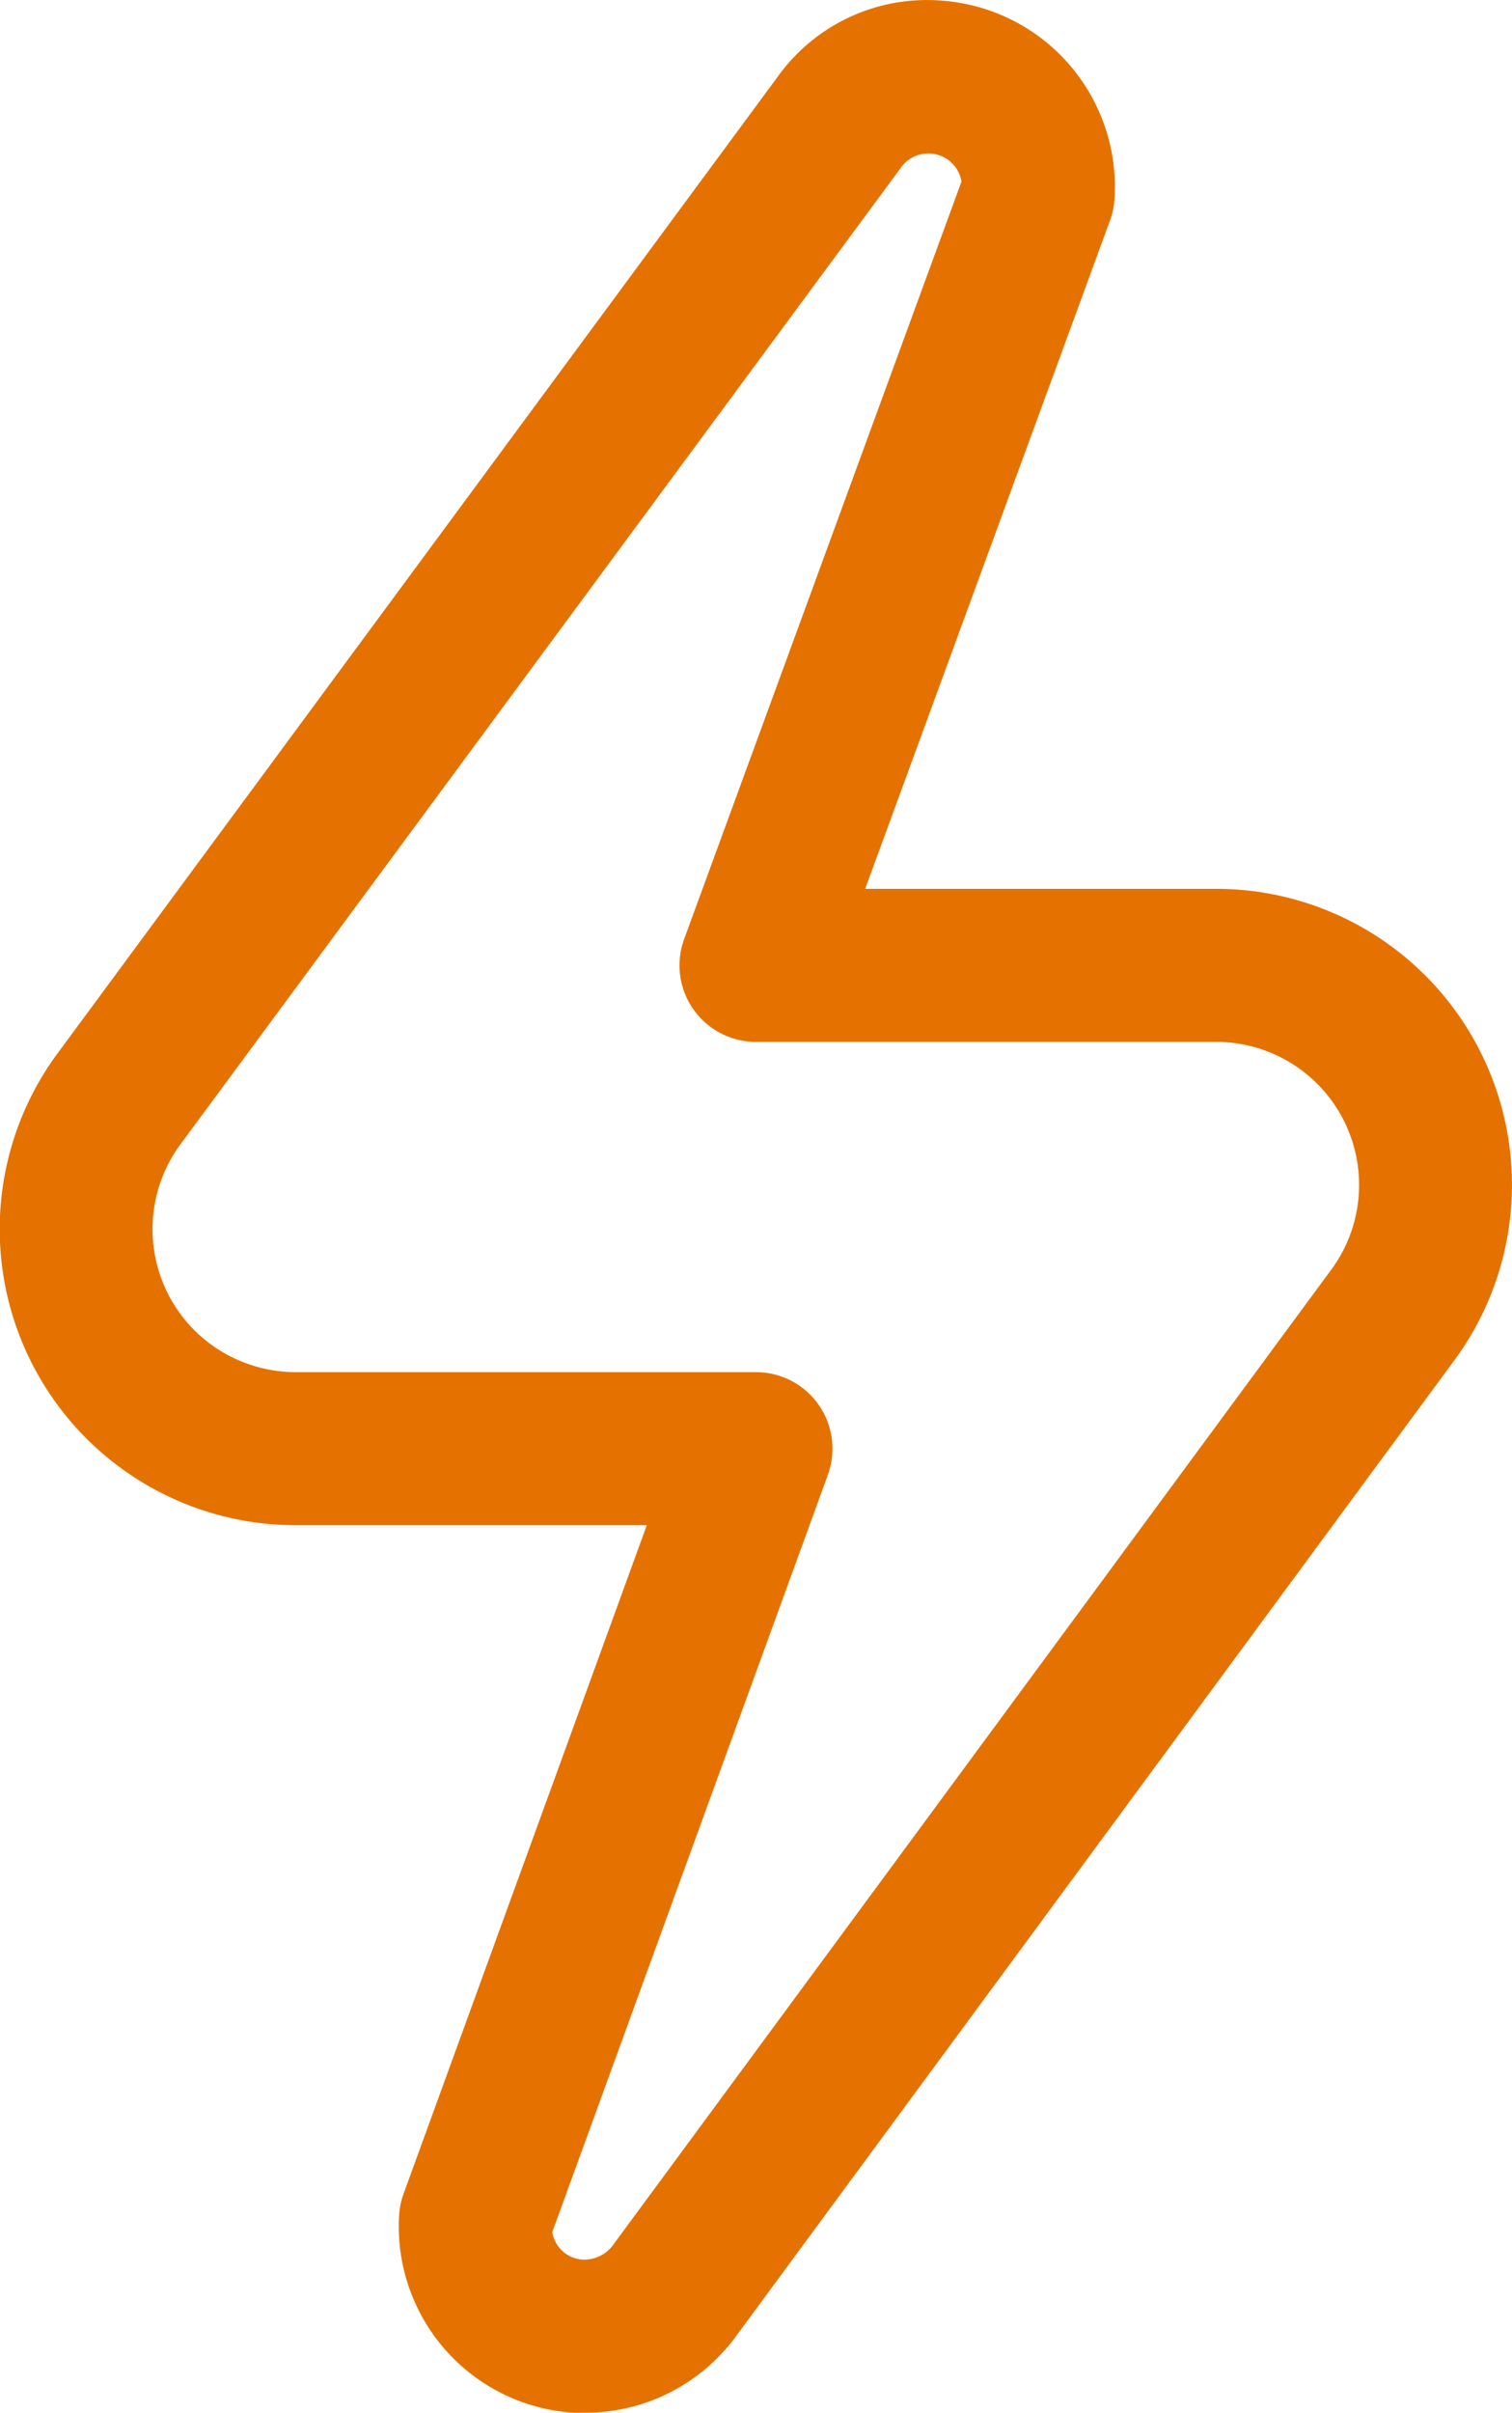
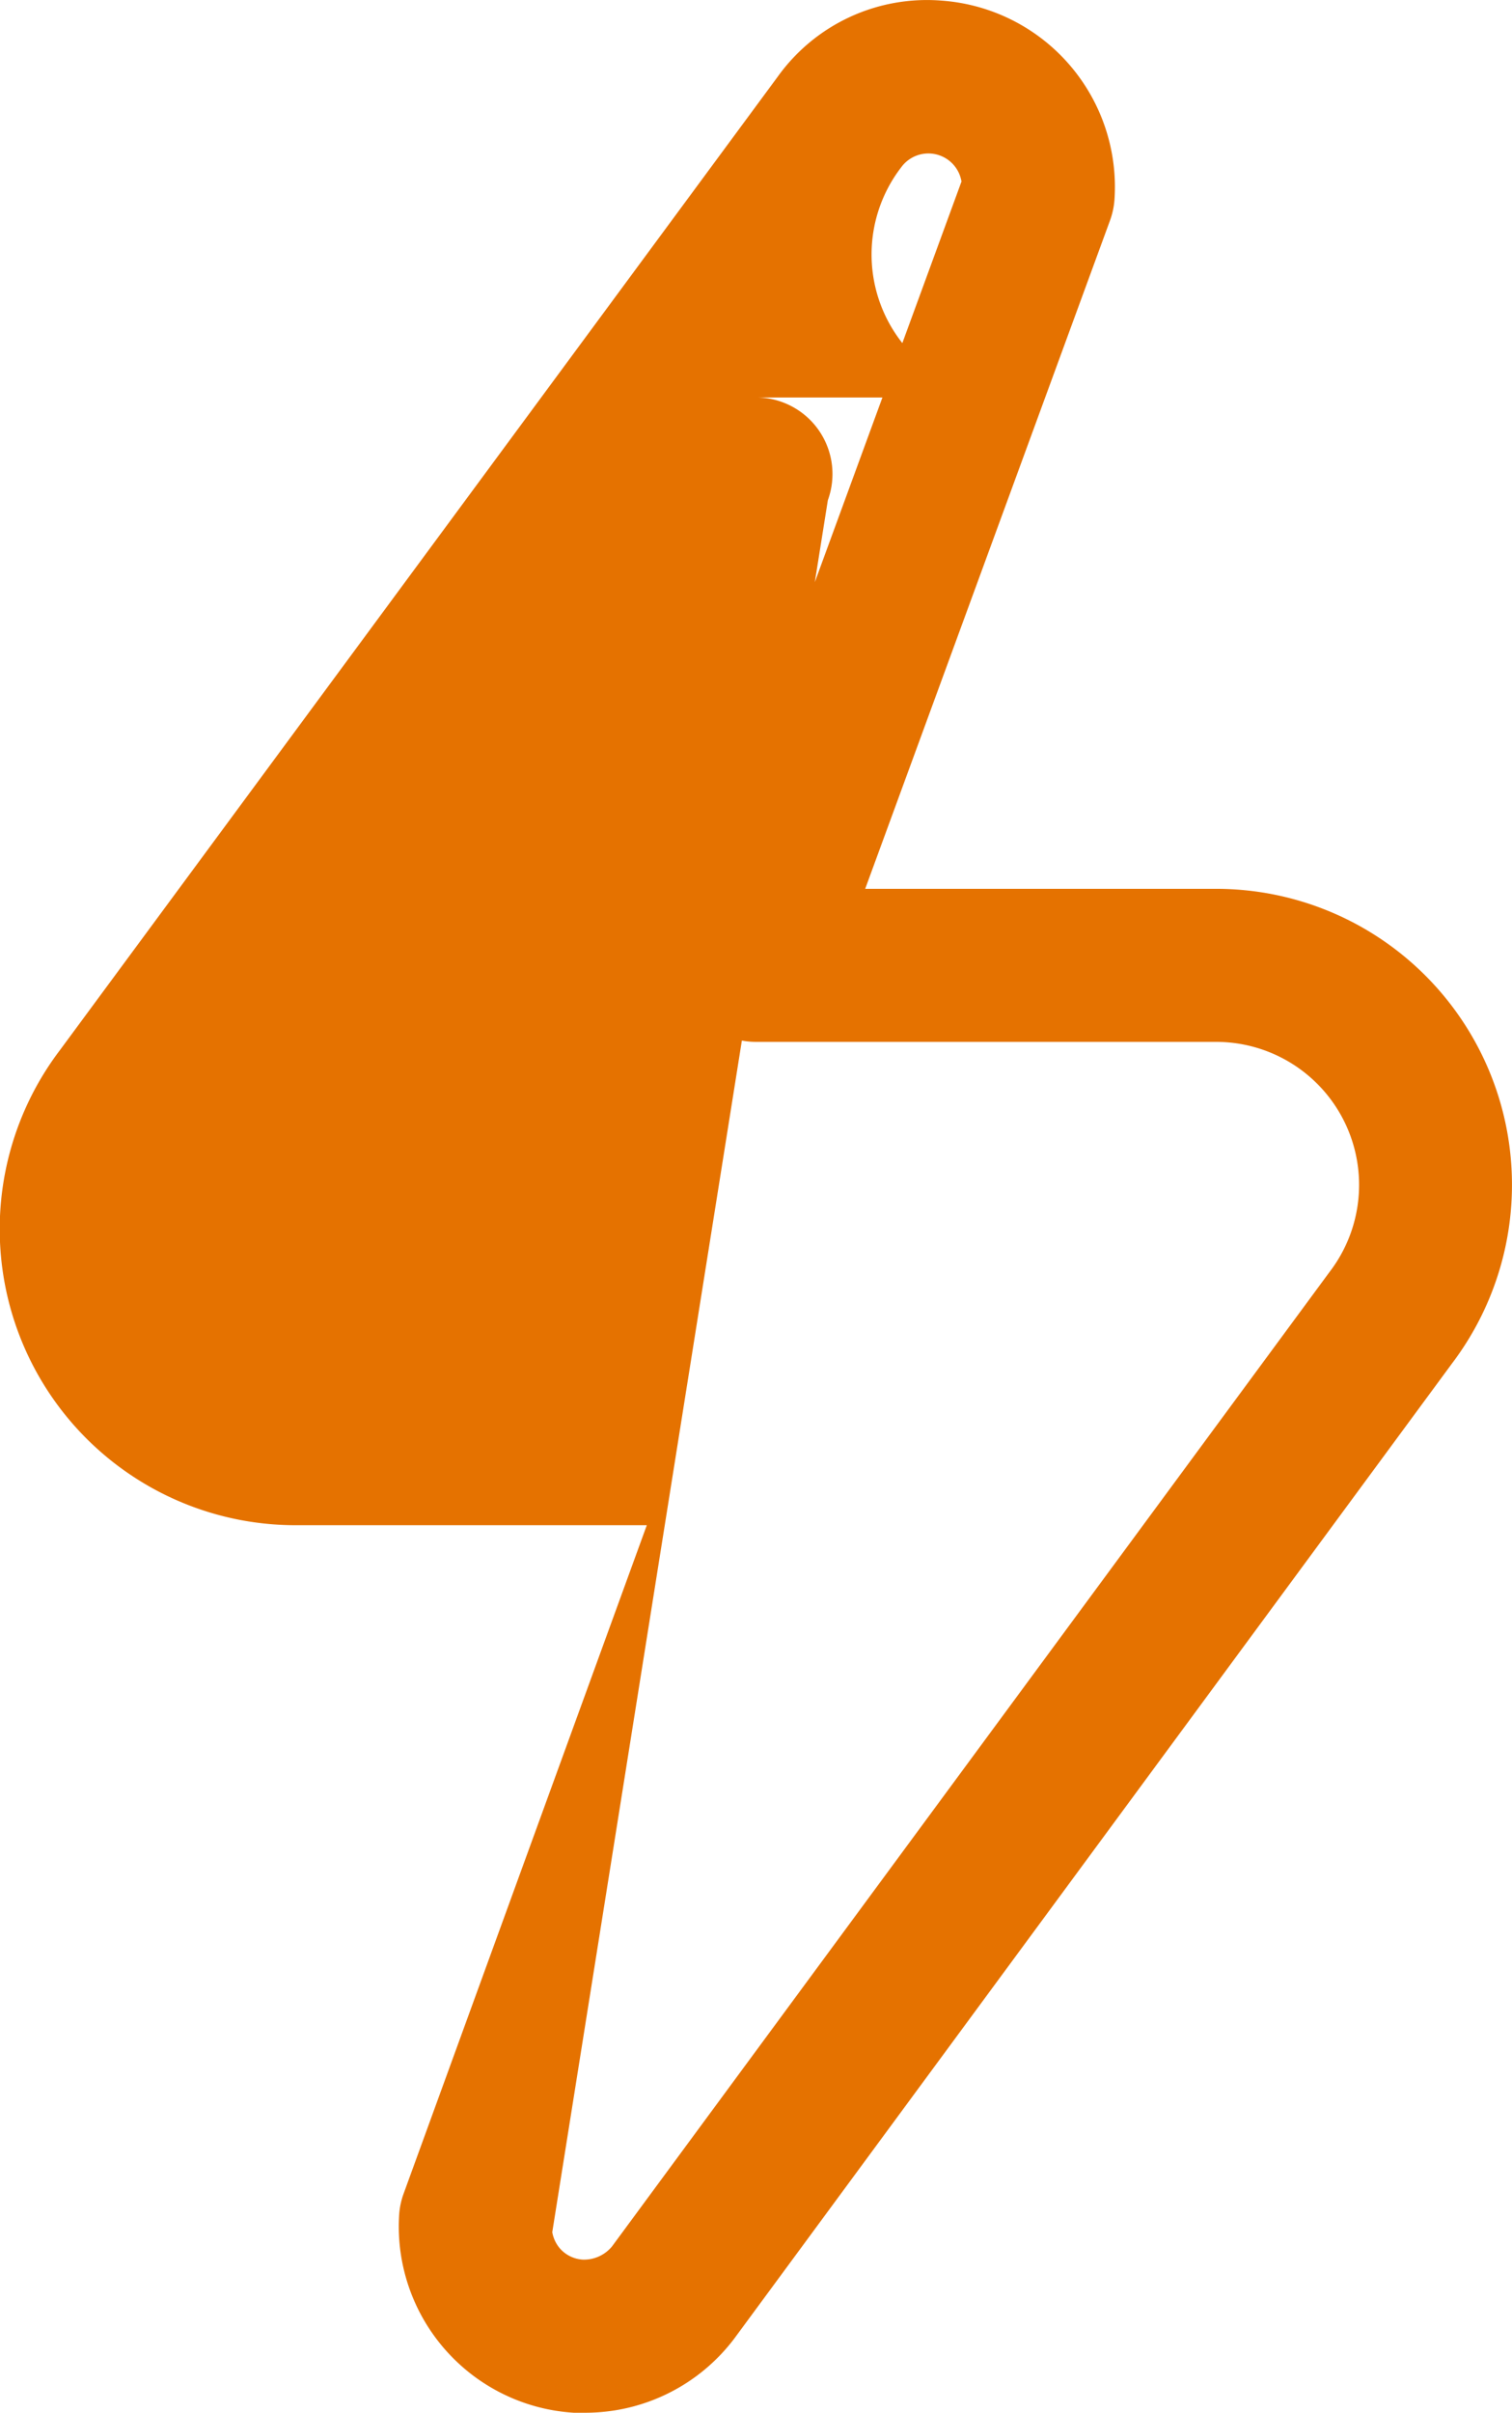
<svg xmlns="http://www.w3.org/2000/svg" viewBox="0 0 19.767 31.529">
  <g id="Layer_2" data-name="Layer 2">
    <g id="Layer_1-2" data-name="Layer 1">
-       <path d="M7.655,31.529c-.051,0-.1,0-.154,0a2.439,2.439,0,0,1-2.283-2.584,1,1,0,0,1,.059-.28l3.179-8.734h-4.6A3.869,3.869,0,0,1,.785,13.721L10.169,1a2.4,2.4,0,0,1,2.14-.992,2.441,2.441,0,0,1,2.261,2.6,1,1,0,0,1-.059.275l-3.2,8.732h4.607a3.868,3.868,0,0,1,3.062,6.206L9.6,30.559A2.441,2.441,0,0,1,7.655,31.529Zm-.435-2.36a.443.443,0,0,0,.1.213.431.431,0,0,0,.3.146A.475.475,0,0,0,8,29.357l9.38-12.733a1.869,1.869,0,0,0-1.469-3.009H9.883a1,1,0,0,1-.939-1.343l3.626-9.9a.439.439,0,0,0-.788-.186l-9.4,12.737a1.868,1.868,0,0,0,.352,2.628,1.89,1.89,0,0,0,1.119.38H9.883a1,1,0,0,1,.94,1.342Z" fill="#e57200" />
+       <path d="M7.655,31.529c-.051,0-.1,0-.154,0a2.439,2.439,0,0,1-2.283-2.584,1,1,0,0,1,.059-.28l3.179-8.734h-4.6A3.869,3.869,0,0,1,.785,13.721L10.169,1a2.4,2.4,0,0,1,2.14-.992,2.441,2.441,0,0,1,2.261,2.6,1,1,0,0,1-.059.275l-3.2,8.732h4.607a3.868,3.868,0,0,1,3.062,6.206L9.6,30.559A2.441,2.441,0,0,1,7.655,31.529Zm-.435-2.36a.443.443,0,0,0,.1.213.431.431,0,0,0,.3.146A.475.475,0,0,0,8,29.357l9.38-12.733a1.869,1.869,0,0,0-1.469-3.009H9.883a1,1,0,0,1-.939-1.343l3.626-9.9a.439.439,0,0,0-.788-.186a1.868,1.868,0,0,0,.352,2.628,1.89,1.89,0,0,0,1.119.38H9.883a1,1,0,0,1,.94,1.342Z" fill="#e57200" />
    </g>
  </g>
</svg>